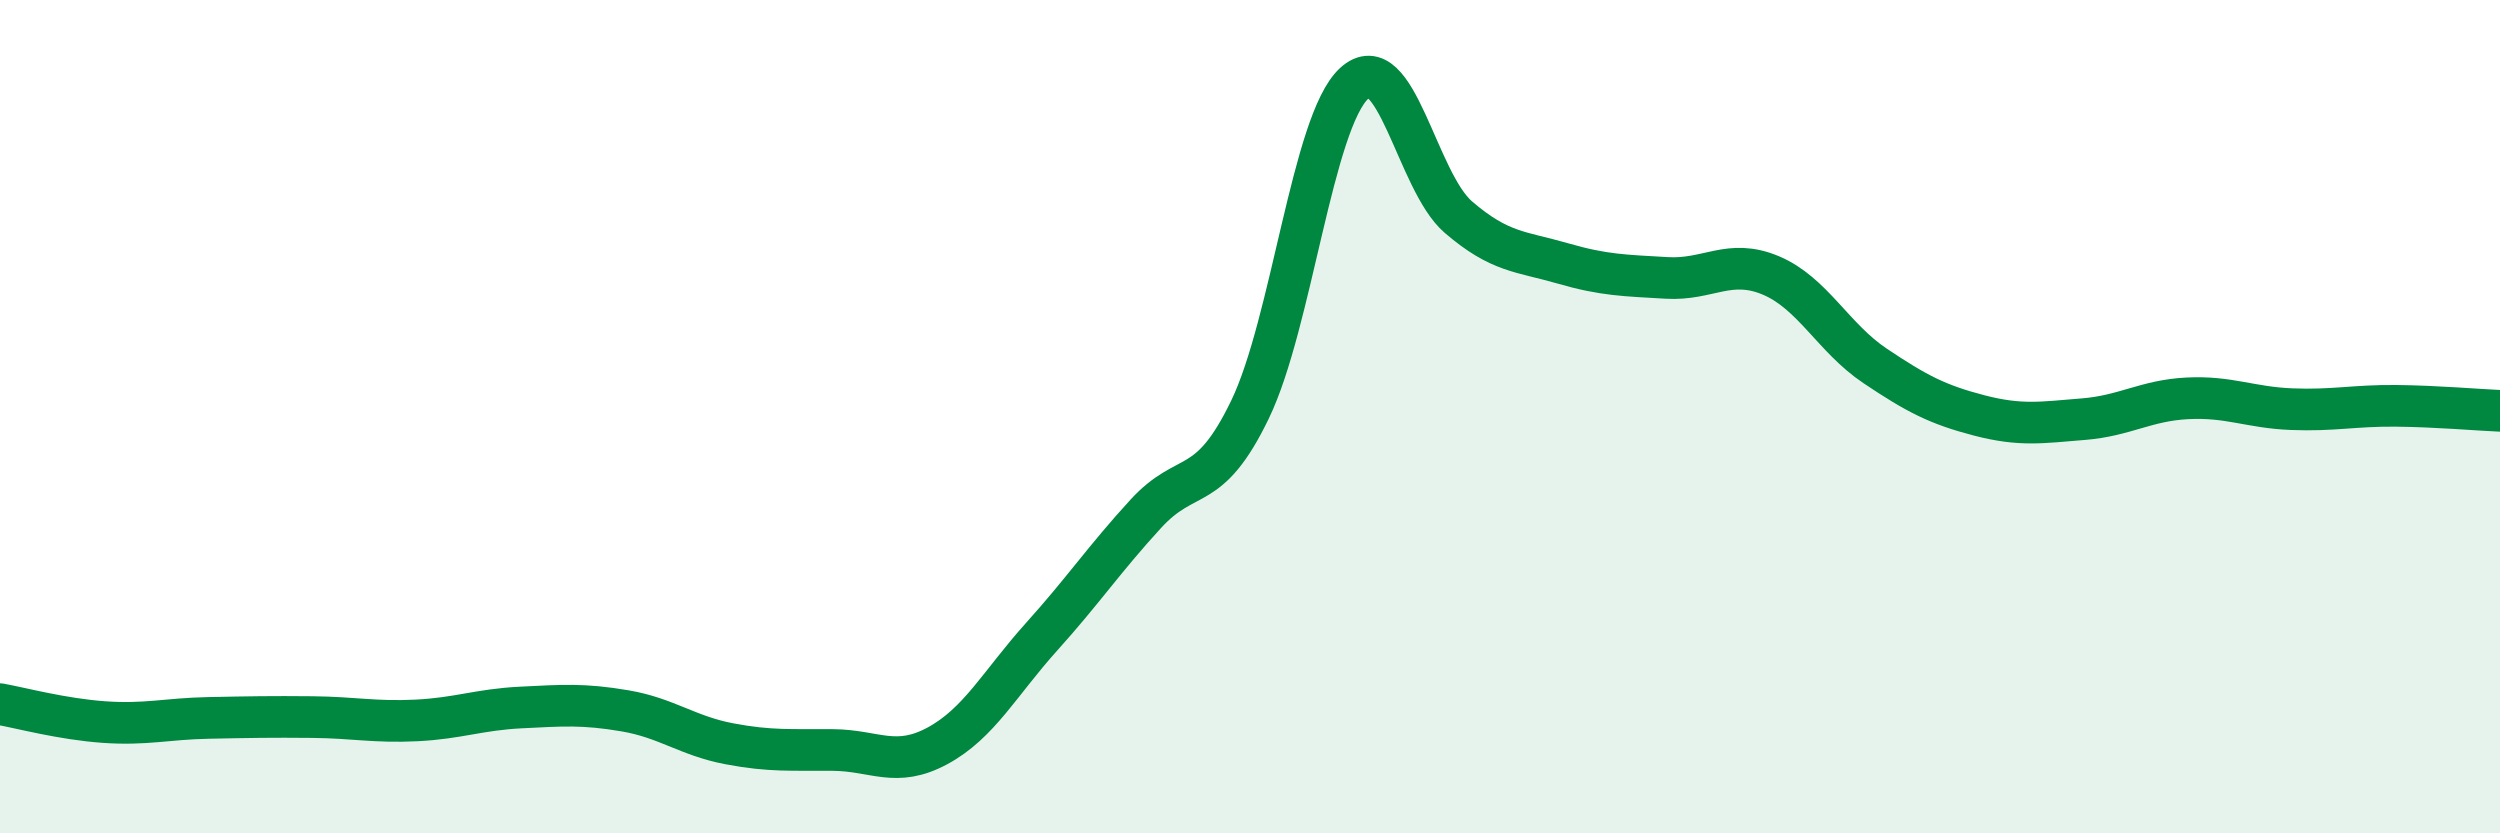
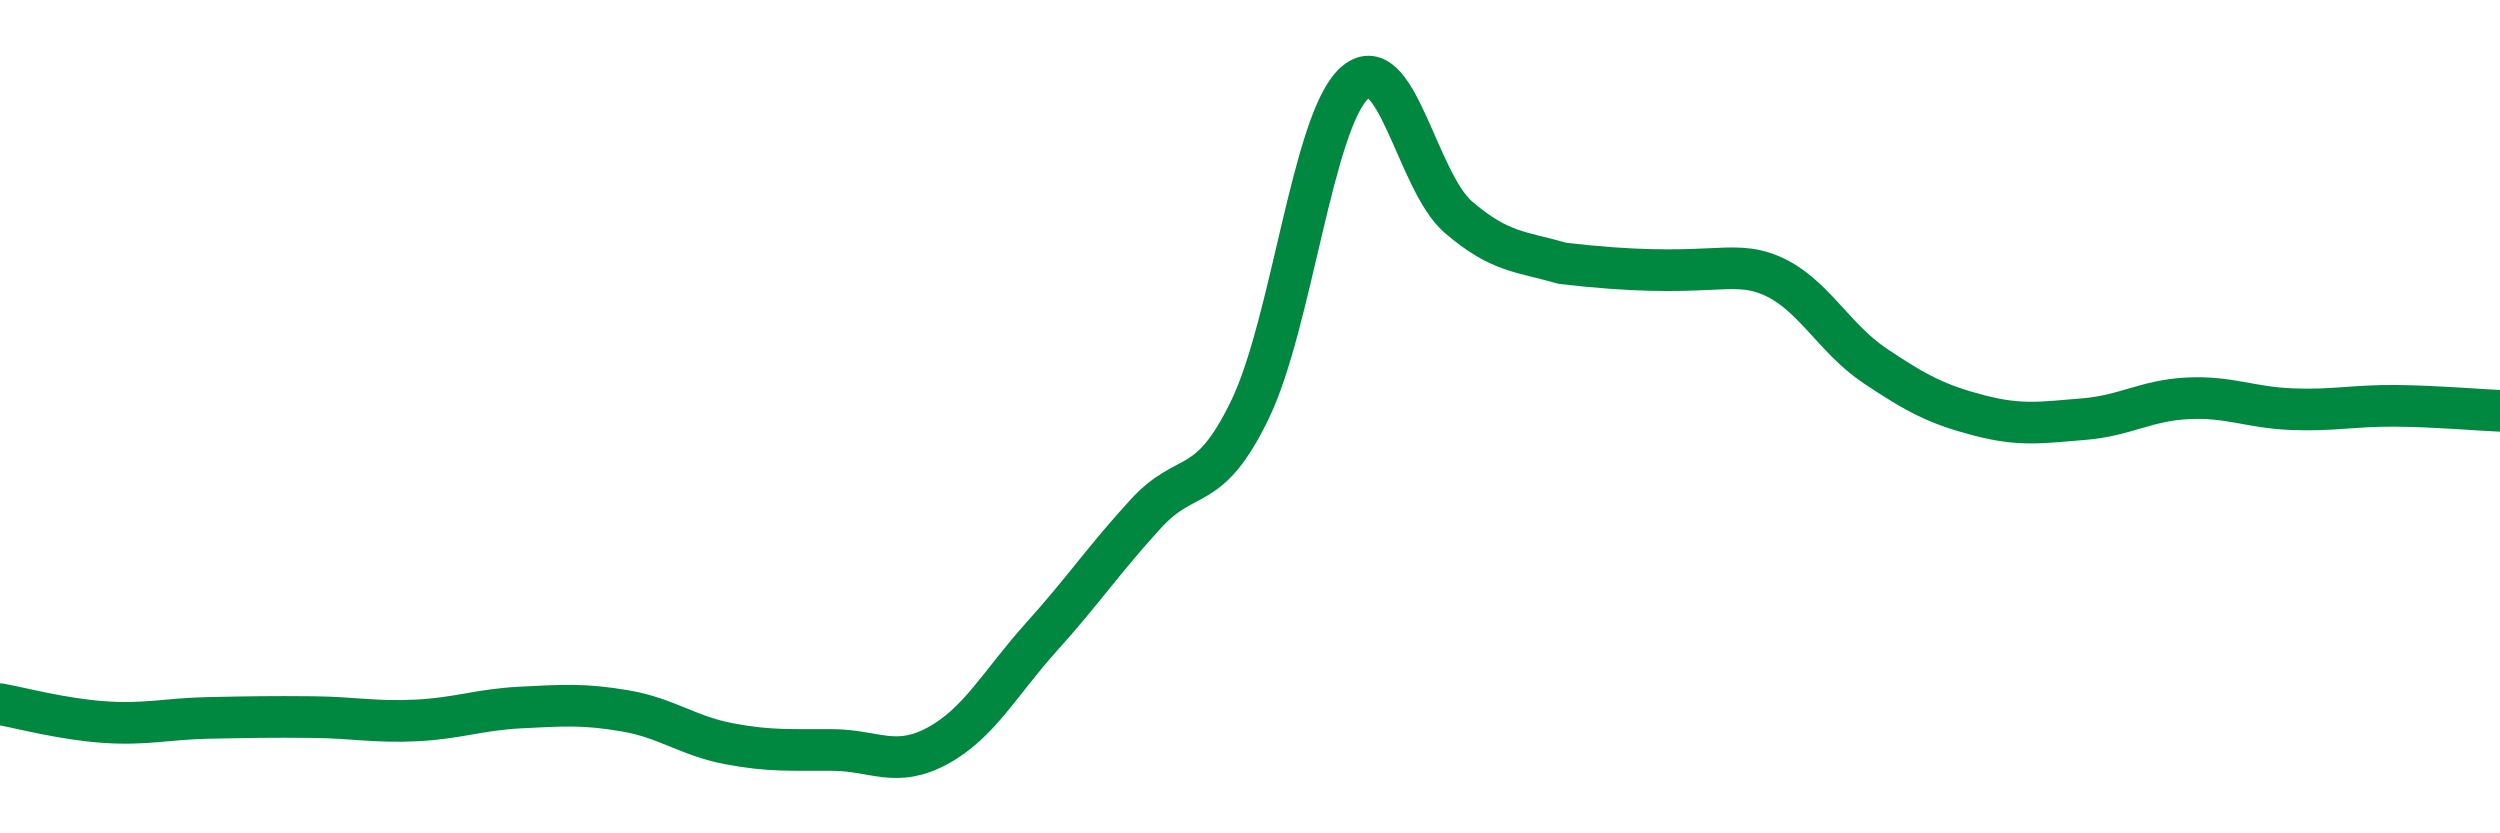
<svg xmlns="http://www.w3.org/2000/svg" width="60" height="20" viewBox="0 0 60 20">
-   <path d="M 0,16.9 C 0.5,16.99 1.5,17.26 2.5,17.33 C 3.5,17.4 4,17.25 5,17.23 C 6,17.21 6.5,17.2 7.5,17.21 C 8.5,17.22 9,17.34 10,17.29 C 11,17.24 11.5,17.03 12.5,16.98 C 13.5,16.93 14,16.89 15,17.06 C 16,17.23 16.5,17.66 17.5,17.85 C 18.5,18.04 19,17.99 20,18 C 21,18.01 21.5,18.44 22.5,17.9 C 23.5,17.36 24,16.39 25,15.28 C 26,14.17 26.5,13.42 27.5,12.33 C 28.5,11.24 29,11.9 30,9.83 C 31,7.76 31.5,2.92 32.5,2 C 33.5,1.08 34,4.35 35,5.21 C 36,6.07 36.5,6.03 37.5,6.32 C 38.5,6.61 39,6.61 40,6.67 C 41,6.73 41.5,6.19 42.5,6.61 C 43.5,7.03 44,8.11 45,8.78 C 46,9.45 46.5,9.71 47.5,9.97 C 48.5,10.23 49,10.14 50,10.06 C 51,9.98 51.5,9.61 52.5,9.56 C 53.5,9.51 54,9.78 55,9.82 C 56,9.86 56.5,9.73 57.5,9.74 C 58.5,9.75 59.5,9.84 60,9.86L60 20L0 20Z" fill="#008740" opacity="0.1" stroke-linecap="round" stroke-linejoin="round" />
-   <path d="M 0,16.9 C 0.5,16.99 1.5,17.26 2.5,17.33 C 3.5,17.4 4,17.25 5,17.23 C 6,17.21 6.5,17.2 7.5,17.21 C 8.5,17.22 9,17.34 10,17.29 C 11,17.24 11.5,17.03 12.5,16.98 C 13.5,16.93 14,16.89 15,17.06 C 16,17.23 16.5,17.66 17.5,17.85 C 18.5,18.04 19,17.99 20,18 C 21,18.01 21.5,18.44 22.5,17.9 C 23.5,17.36 24,16.39 25,15.28 C 26,14.17 26.5,13.42 27.5,12.33 C 28.5,11.24 29,11.9 30,9.83 C 31,7.76 31.5,2.92 32.5,2 C 33.5,1.08 34,4.35 35,5.21 C 36,6.07 36.5,6.03 37.5,6.32 C 38.5,6.61 39,6.61 40,6.67 C 41,6.73 41.5,6.19 42.5,6.61 C 43.5,7.03 44,8.11 45,8.78 C 46,9.45 46.5,9.71 47.5,9.97 C 48.5,10.23 49,10.14 50,10.06 C 51,9.98 51.5,9.61 52.5,9.56 C 53.5,9.51 54,9.78 55,9.82 C 56,9.86 56.5,9.73 57.5,9.74 C 58.5,9.75 59.5,9.84 60,9.86" stroke="#008740" stroke-width="1" fill="none" stroke-linecap="round" stroke-linejoin="round" />
+   <path d="M 0,16.9 C 0.5,16.99 1.5,17.26 2.5,17.33 C 3.5,17.4 4,17.25 5,17.23 C 6,17.21 6.5,17.2 7.5,17.21 C 8.5,17.22 9,17.34 10,17.29 C 11,17.24 11.5,17.03 12.5,16.98 C 13.5,16.93 14,16.89 15,17.06 C 16,17.23 16.5,17.66 17.5,17.85 C 18.5,18.04 19,17.99 20,18 C 21,18.01 21.5,18.44 22.5,17.9 C 23.5,17.36 24,16.39 25,15.28 C 26,14.17 26.5,13.42 27.5,12.33 C 28.5,11.24 29,11.9 30,9.83 C 31,7.76 31.5,2.92 32.5,2 C 33.5,1.08 34,4.35 35,5.21 C 36,6.07 36.5,6.03 37.5,6.32 C 41,6.73 41.5,6.19 42.5,6.61 C 43.5,7.03 44,8.11 45,8.78 C 46,9.45 46.5,9.71 47.5,9.97 C 48.5,10.23 49,10.14 50,10.06 C 51,9.98 51.5,9.61 52.5,9.56 C 53.5,9.51 54,9.78 55,9.82 C 56,9.86 56.5,9.73 57.5,9.74 C 58.5,9.75 59.5,9.84 60,9.86" stroke="#008740" stroke-width="1" fill="none" stroke-linecap="round" stroke-linejoin="round" />
</svg>